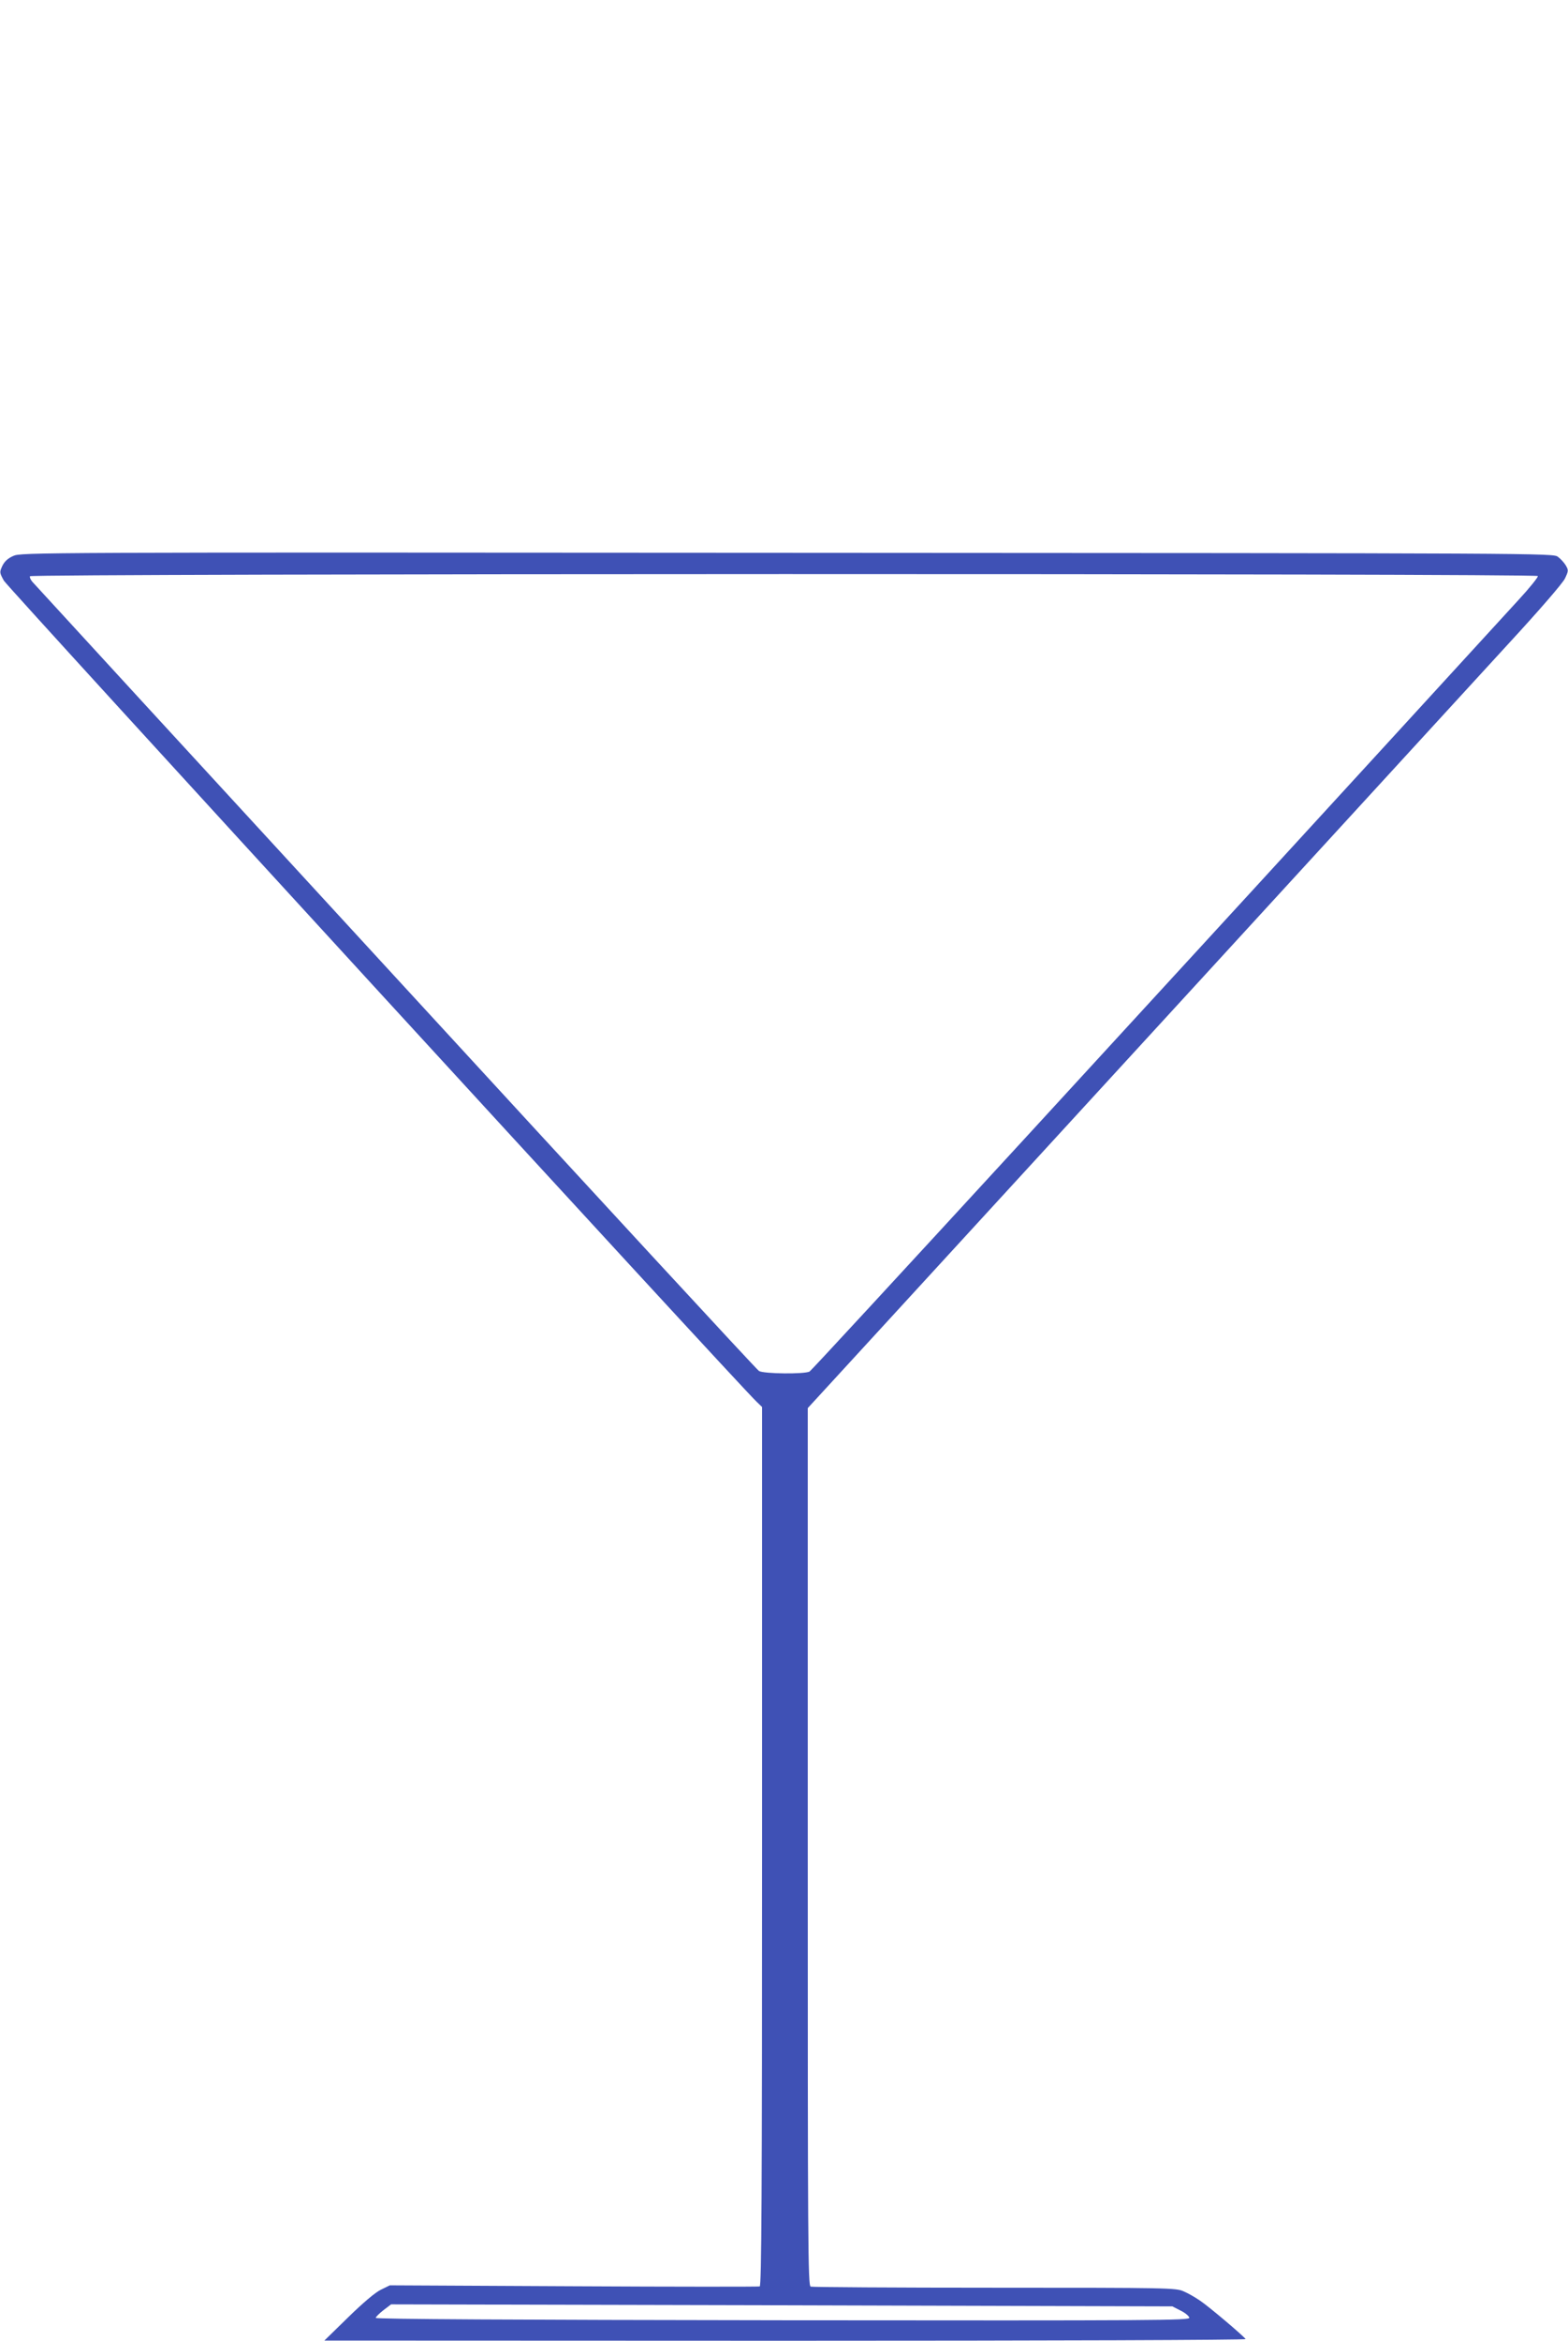
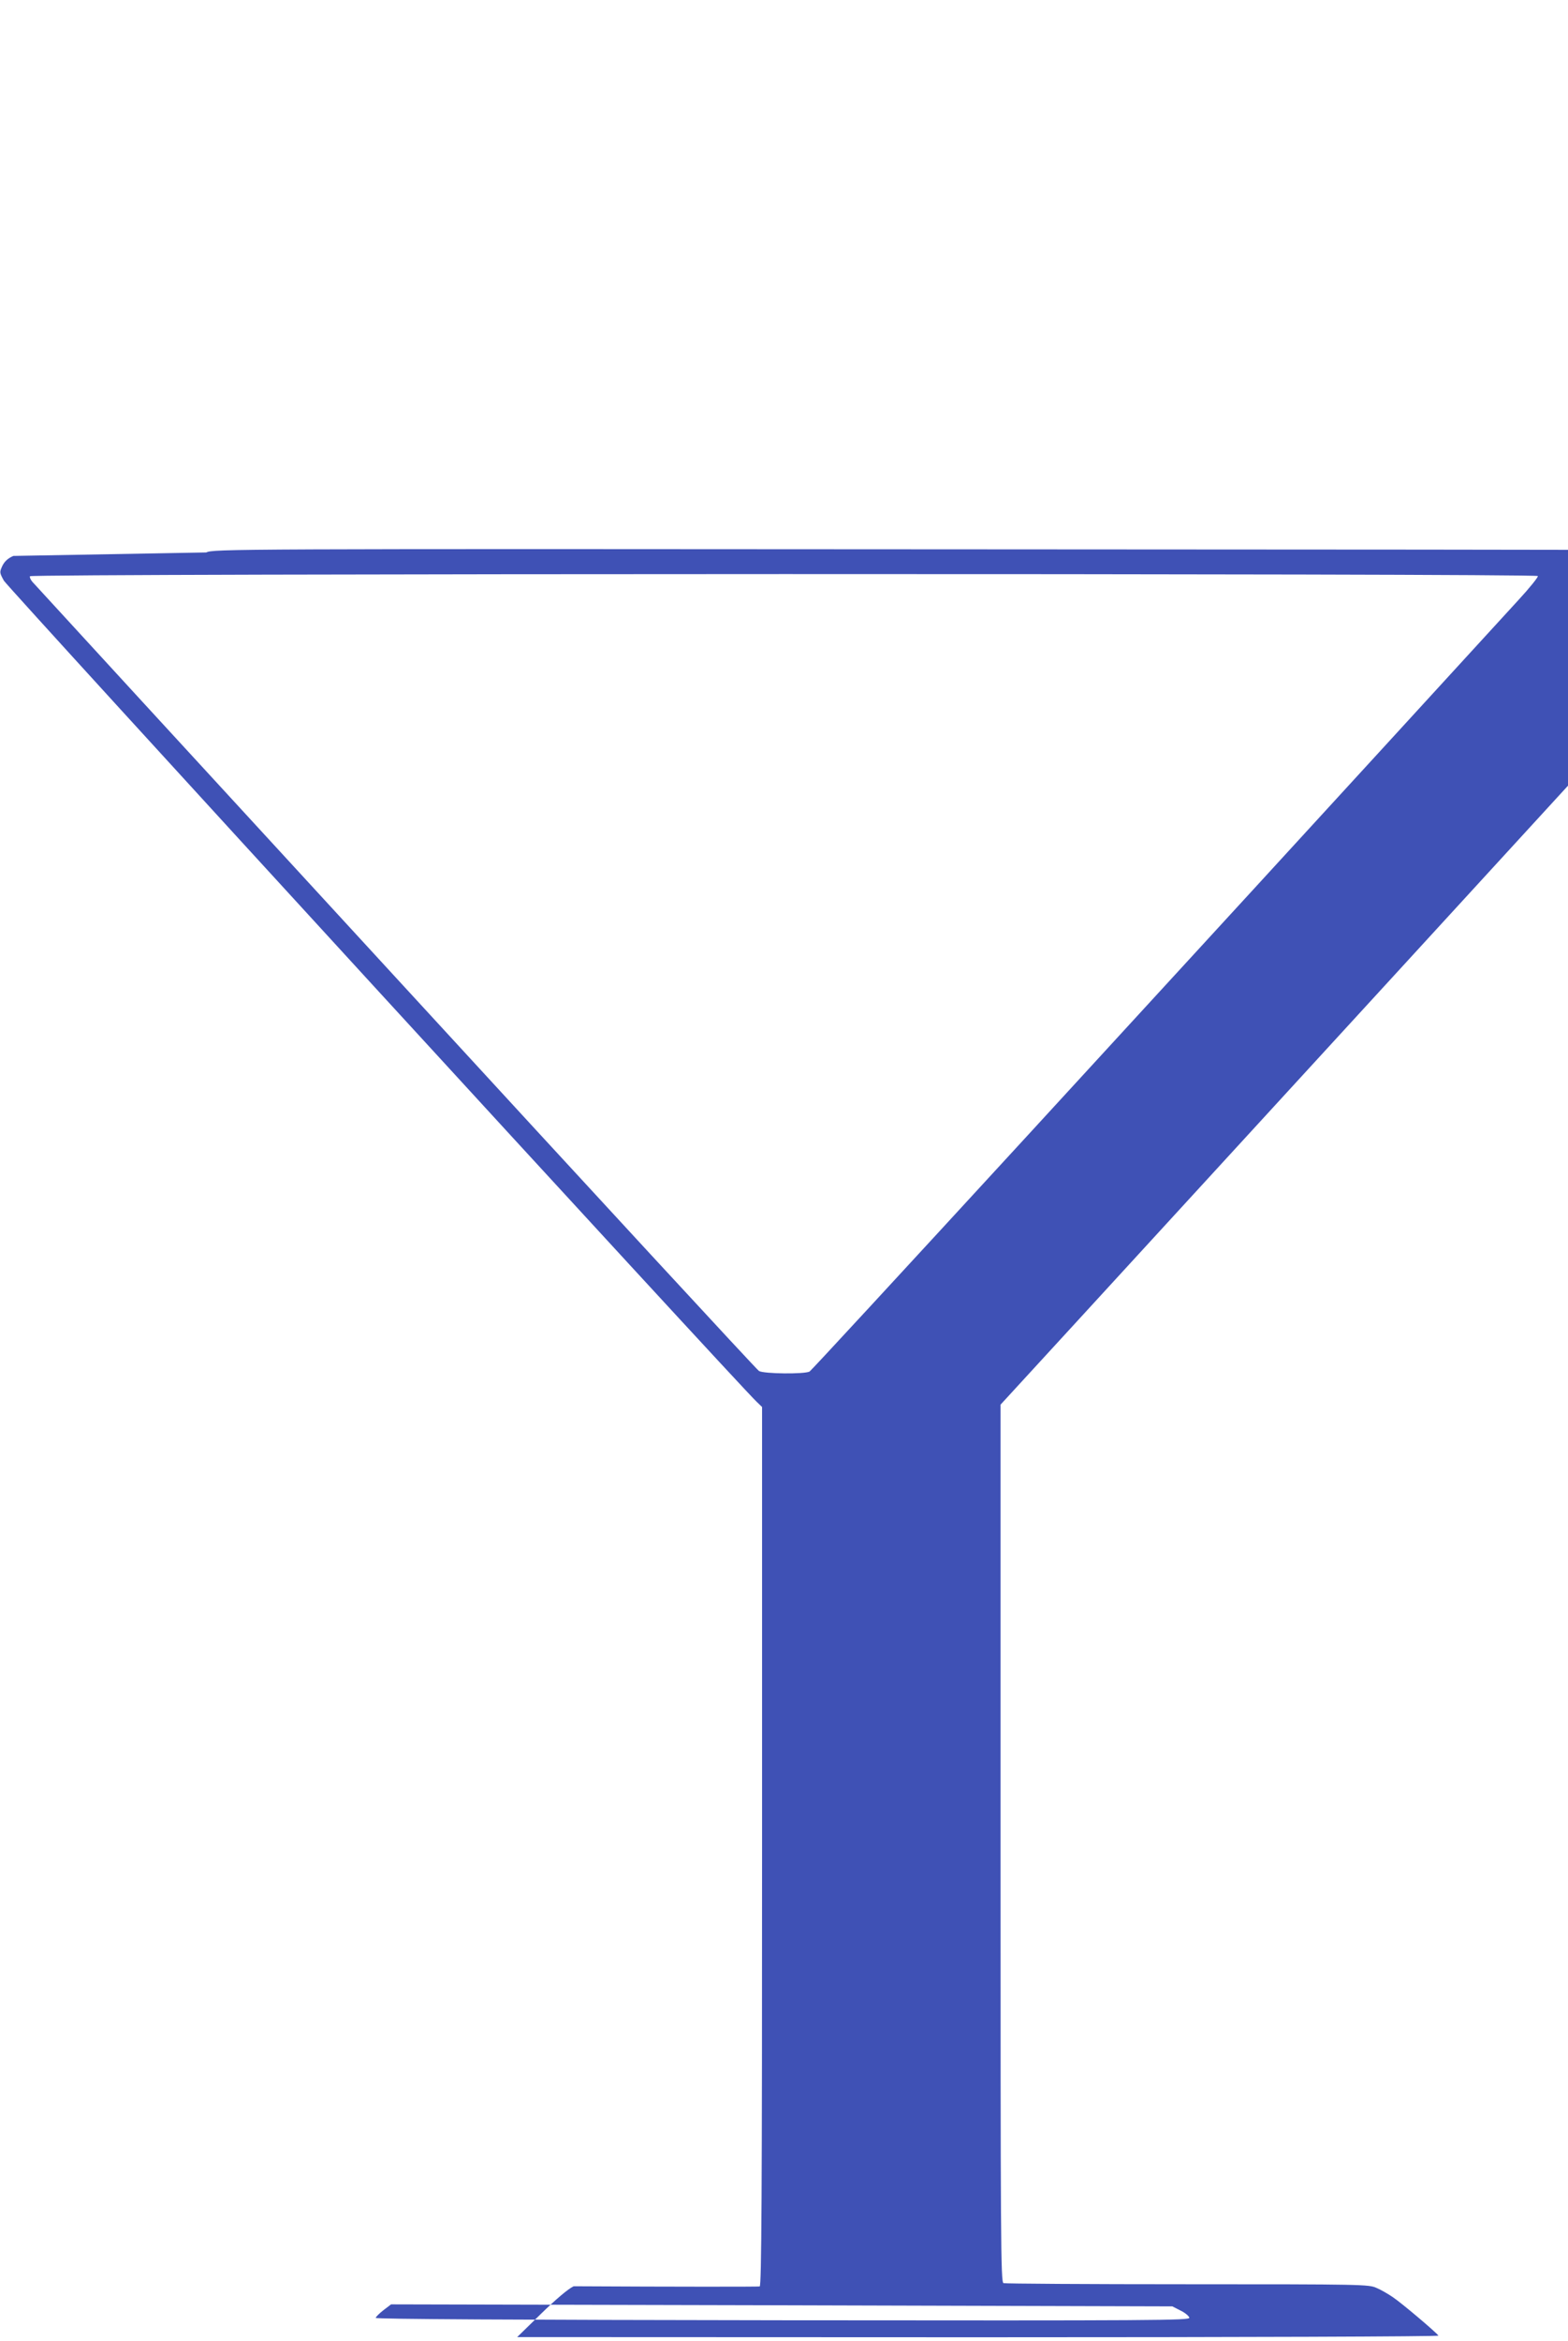
<svg xmlns="http://www.w3.org/2000/svg" version="1.0" width="858pt" height="1280pt" viewBox="0 0 858 1280" preserveAspectRatio="xMidYMid meet">
  <g transform="translate(0,1280) scale(0.1,-0.1)" fill="#3f51b5" stroke="none">
-     <path d="M73 9760 c-30 -13 -48 -30 -60 -54 -16 -35 -16 -37 8 -81 20 -36 4016 -4393 4118 -4489 l31 -30 0 -2402 c0 -1913 -3 -2403 -13 -2407 -6 -2 -465 -2 -1018 1 l-1006 5 -49 -24 c-31 -15 -97 -71 -179 -151 l-130 -127 2523 -1 c1461 0 2521 4 2518 9 -11 17 -201 178 -249 210 -26 18 -66 41 -90 51 -41 19 -76 20 -1034 20 -545 0 -998 3 -1007 6 -15 6 -16 227 -16 2405 l0 2399 393 428 c216 235 1016 1107 1777 1937 762 831 1512 1649 1668 1819 167 181 292 326 305 352 20 42 20 46 5 72 -9 15 -28 36 -43 47 -26 20 -44 20 -4218 22 -4121 3 -4193 2 -4234 -17z m8342 -110 c3 -5 -45 -65 -107 -132 -2008 -2193 -3863 -4210 -3878 -4218 -27 -15 -250 -13 -277 3 -11 6 -904 973 -1983 2147 -1080 1174 -1974 2147 -1987 2162 -14 14 -22 31 -19 37 9 15 8242 16 8251 1z m-1955 -9485 c25 -12 46 -30 48 -39 3 -15 -173 -16 -2225 -14 -1472 2 -2228 6 -2227 13 0 5 19 24 42 42 l42 32 2138 -5 2137 -6 45 -23z" />
+     <path d="M73 9760 c-30 -13 -48 -30 -60 -54 -16 -35 -16 -37 8 -81 20 -36 4016 -4393 4118 -4489 l31 -30 0 -2402 c0 -1913 -3 -2403 -13 -2407 -6 -2 -465 -2 -1018 1 c-31 -15 -97 -71 -179 -151 l-130 -127 2523 -1 c1461 0 2521 4 2518 9 -11 17 -201 178 -249 210 -26 18 -66 41 -90 51 -41 19 -76 20 -1034 20 -545 0 -998 3 -1007 6 -15 6 -16 227 -16 2405 l0 2399 393 428 c216 235 1016 1107 1777 1937 762 831 1512 1649 1668 1819 167 181 292 326 305 352 20 42 20 46 5 72 -9 15 -28 36 -43 47 -26 20 -44 20 -4218 22 -4121 3 -4193 2 -4234 -17z m8342 -110 c3 -5 -45 -65 -107 -132 -2008 -2193 -3863 -4210 -3878 -4218 -27 -15 -250 -13 -277 3 -11 6 -904 973 -1983 2147 -1080 1174 -1974 2147 -1987 2162 -14 14 -22 31 -19 37 9 15 8242 16 8251 1z m-1955 -9485 c25 -12 46 -30 48 -39 3 -15 -173 -16 -2225 -14 -1472 2 -2228 6 -2227 13 0 5 19 24 42 42 l42 32 2138 -5 2137 -6 45 -23z" />
  </g>
</svg>